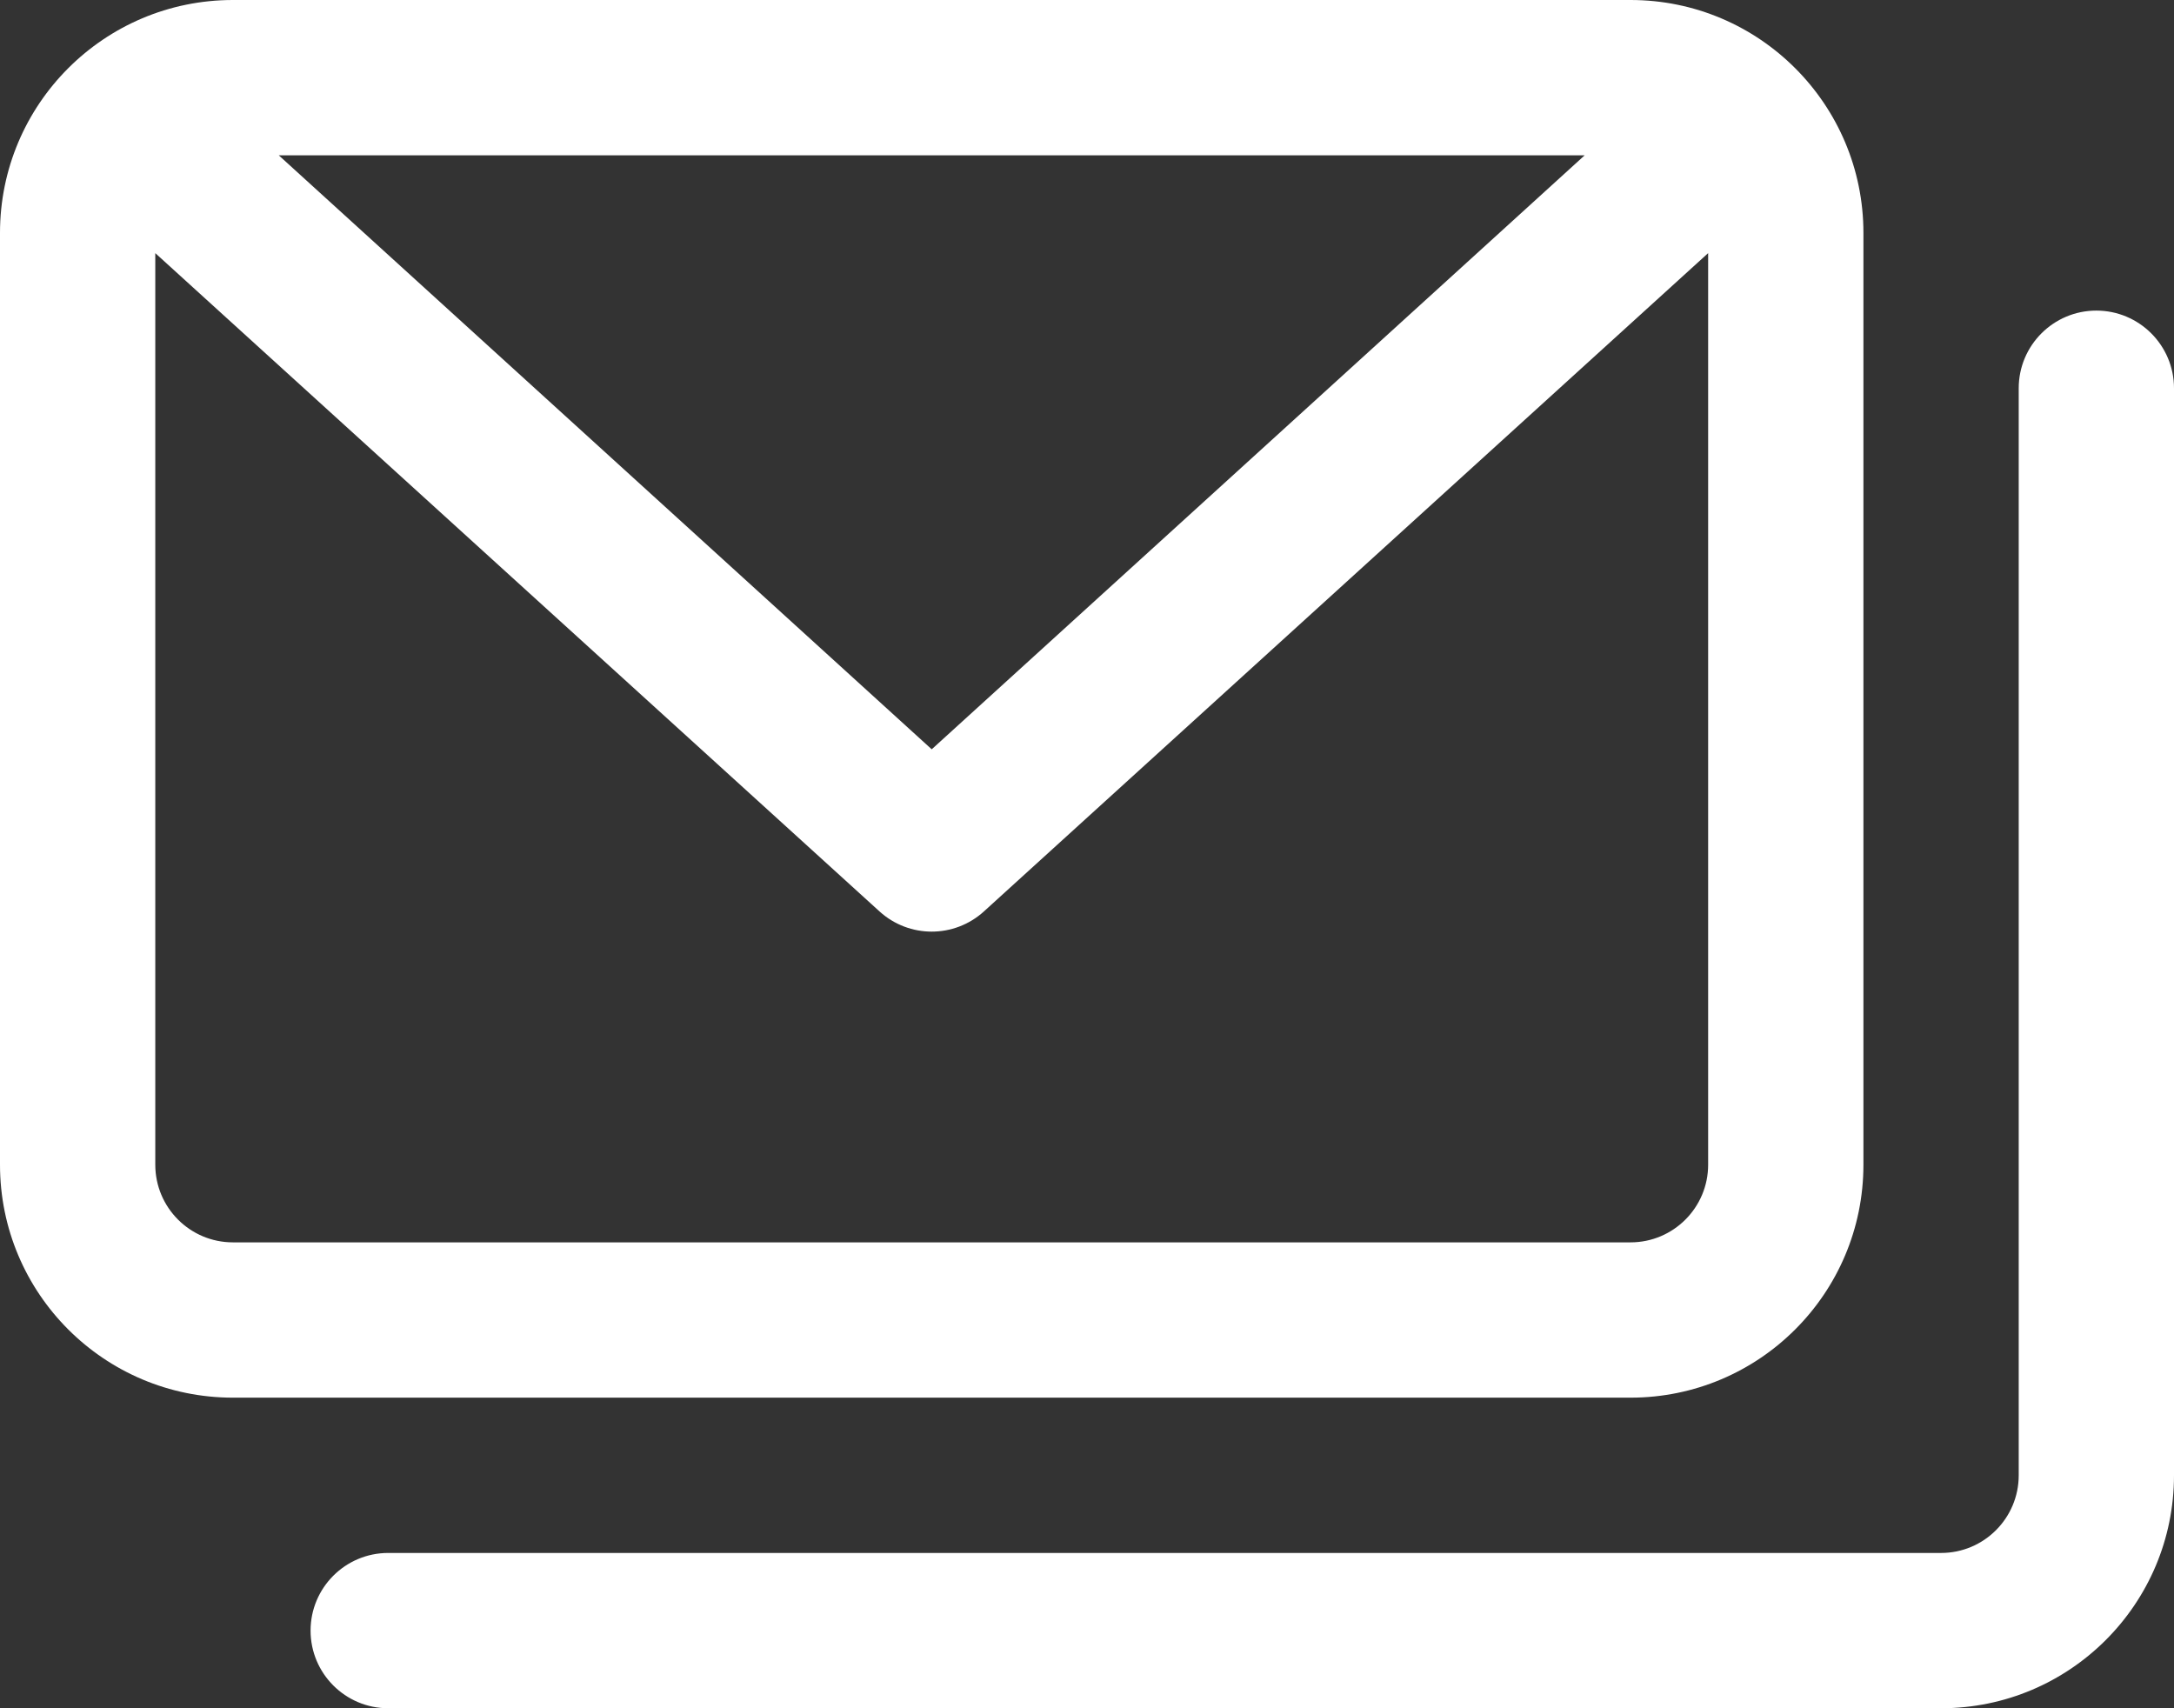
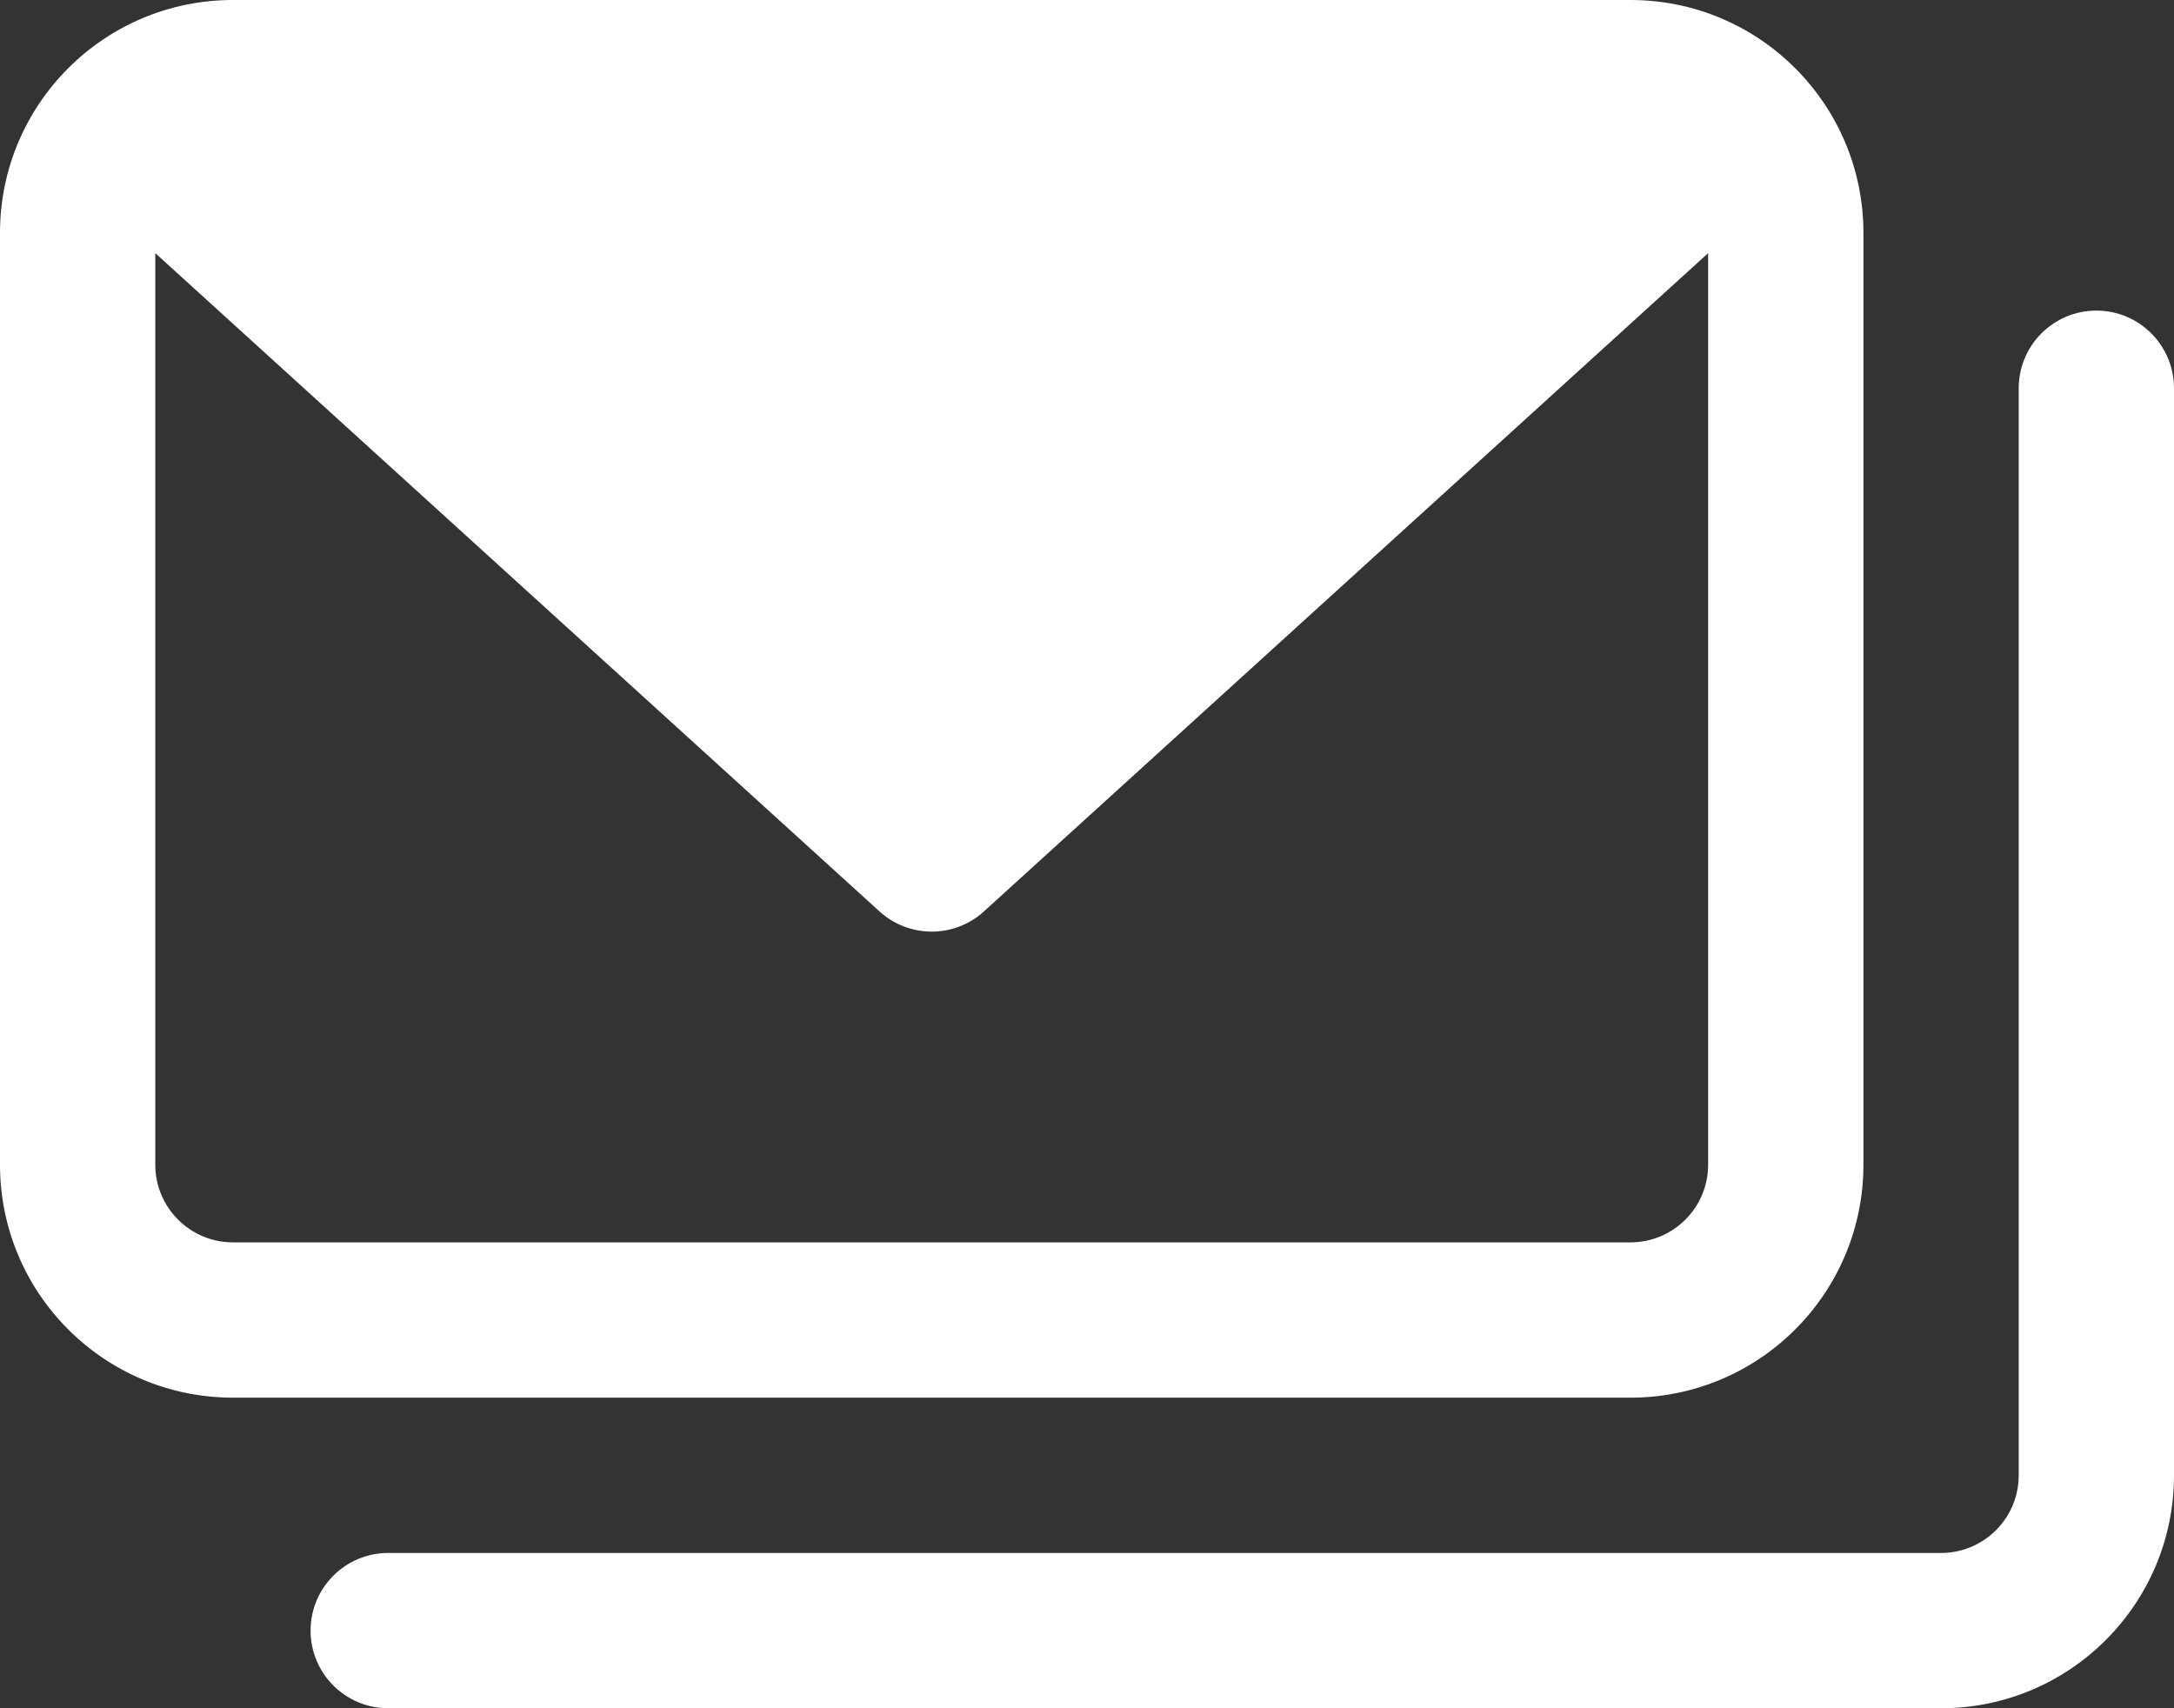
<svg xmlns="http://www.w3.org/2000/svg" width="28px" height="22px" viewBox="0 0 28 22" version="1.1">
  <rect x="0" y="0" width="28" height="22" fill="#333333" stroke="none" />
  <title>mail</title>
  <desc>Created with Sketch.</desc>
  <g id="Page-1" stroke="none" stroke-width="1" fill="none" fill-rule="evenodd">
    <g id="burtnieku-nams-web-x1" transform="translate(-702, -4457)" fill="#FFFFFF" fill-rule="nonzero">
      <g id="Group-7" transform="translate(0, 4056)">
        <g id="Group-15" transform="translate(400, 234)">
-           <path d="M326,182 L326,170 C326,168.343 324.657,167 323,167 L305,167 C303.343,167 302,168.343 302,170 L302,182 C302,183.657 303.343,185 305,185 L323,185 C324.657,185 326,183.657 326,182 Z M322.41,169 L314,176.65 L305.59,169 L322.41,169 Z M304,182 L304,170.26 L313.33,178.74 C313.711,179.084 314.289,179.084 314.67,178.74 L324,170.26 L324,182 C324,182.552 323.552,183 323,183 L305,183 C304.448,183 304,182.552 304,182 Z M330,172 L330,186 C330,187.657 328.657,189 327,189 L307,189 C306.448,189 306,188.552 306,188 C306,187.448 306.448,187 307,187 L327,187 C327.552,187 328,186.552 328,186 L328,172 C328,171.448 328.448,171 329,171 C329.552,171 330,171.448 330,172 Z" id="mail" />
+           <path d="M326,182 L326,170 C326,168.343 324.657,167 323,167 L305,167 C303.343,167 302,168.343 302,170 L302,182 C302,183.657 303.343,185 305,185 L323,185 C324.657,185 326,183.657 326,182 Z M322.41,169 L305.59,169 L322.41,169 Z M304,182 L304,170.26 L313.33,178.74 C313.711,179.084 314.289,179.084 314.67,178.74 L324,170.26 L324,182 C324,182.552 323.552,183 323,183 L305,183 C304.448,183 304,182.552 304,182 Z M330,172 L330,186 C330,187.657 328.657,189 327,189 L307,189 C306.448,189 306,188.552 306,188 C306,187.448 306.448,187 307,187 L327,187 C327.552,187 328,186.552 328,186 L328,172 C328,171.448 328.448,171 329,171 C329.552,171 330,171.448 330,172 Z" id="mail" />
        </g>
      </g>
    </g>
  </g>
</svg>